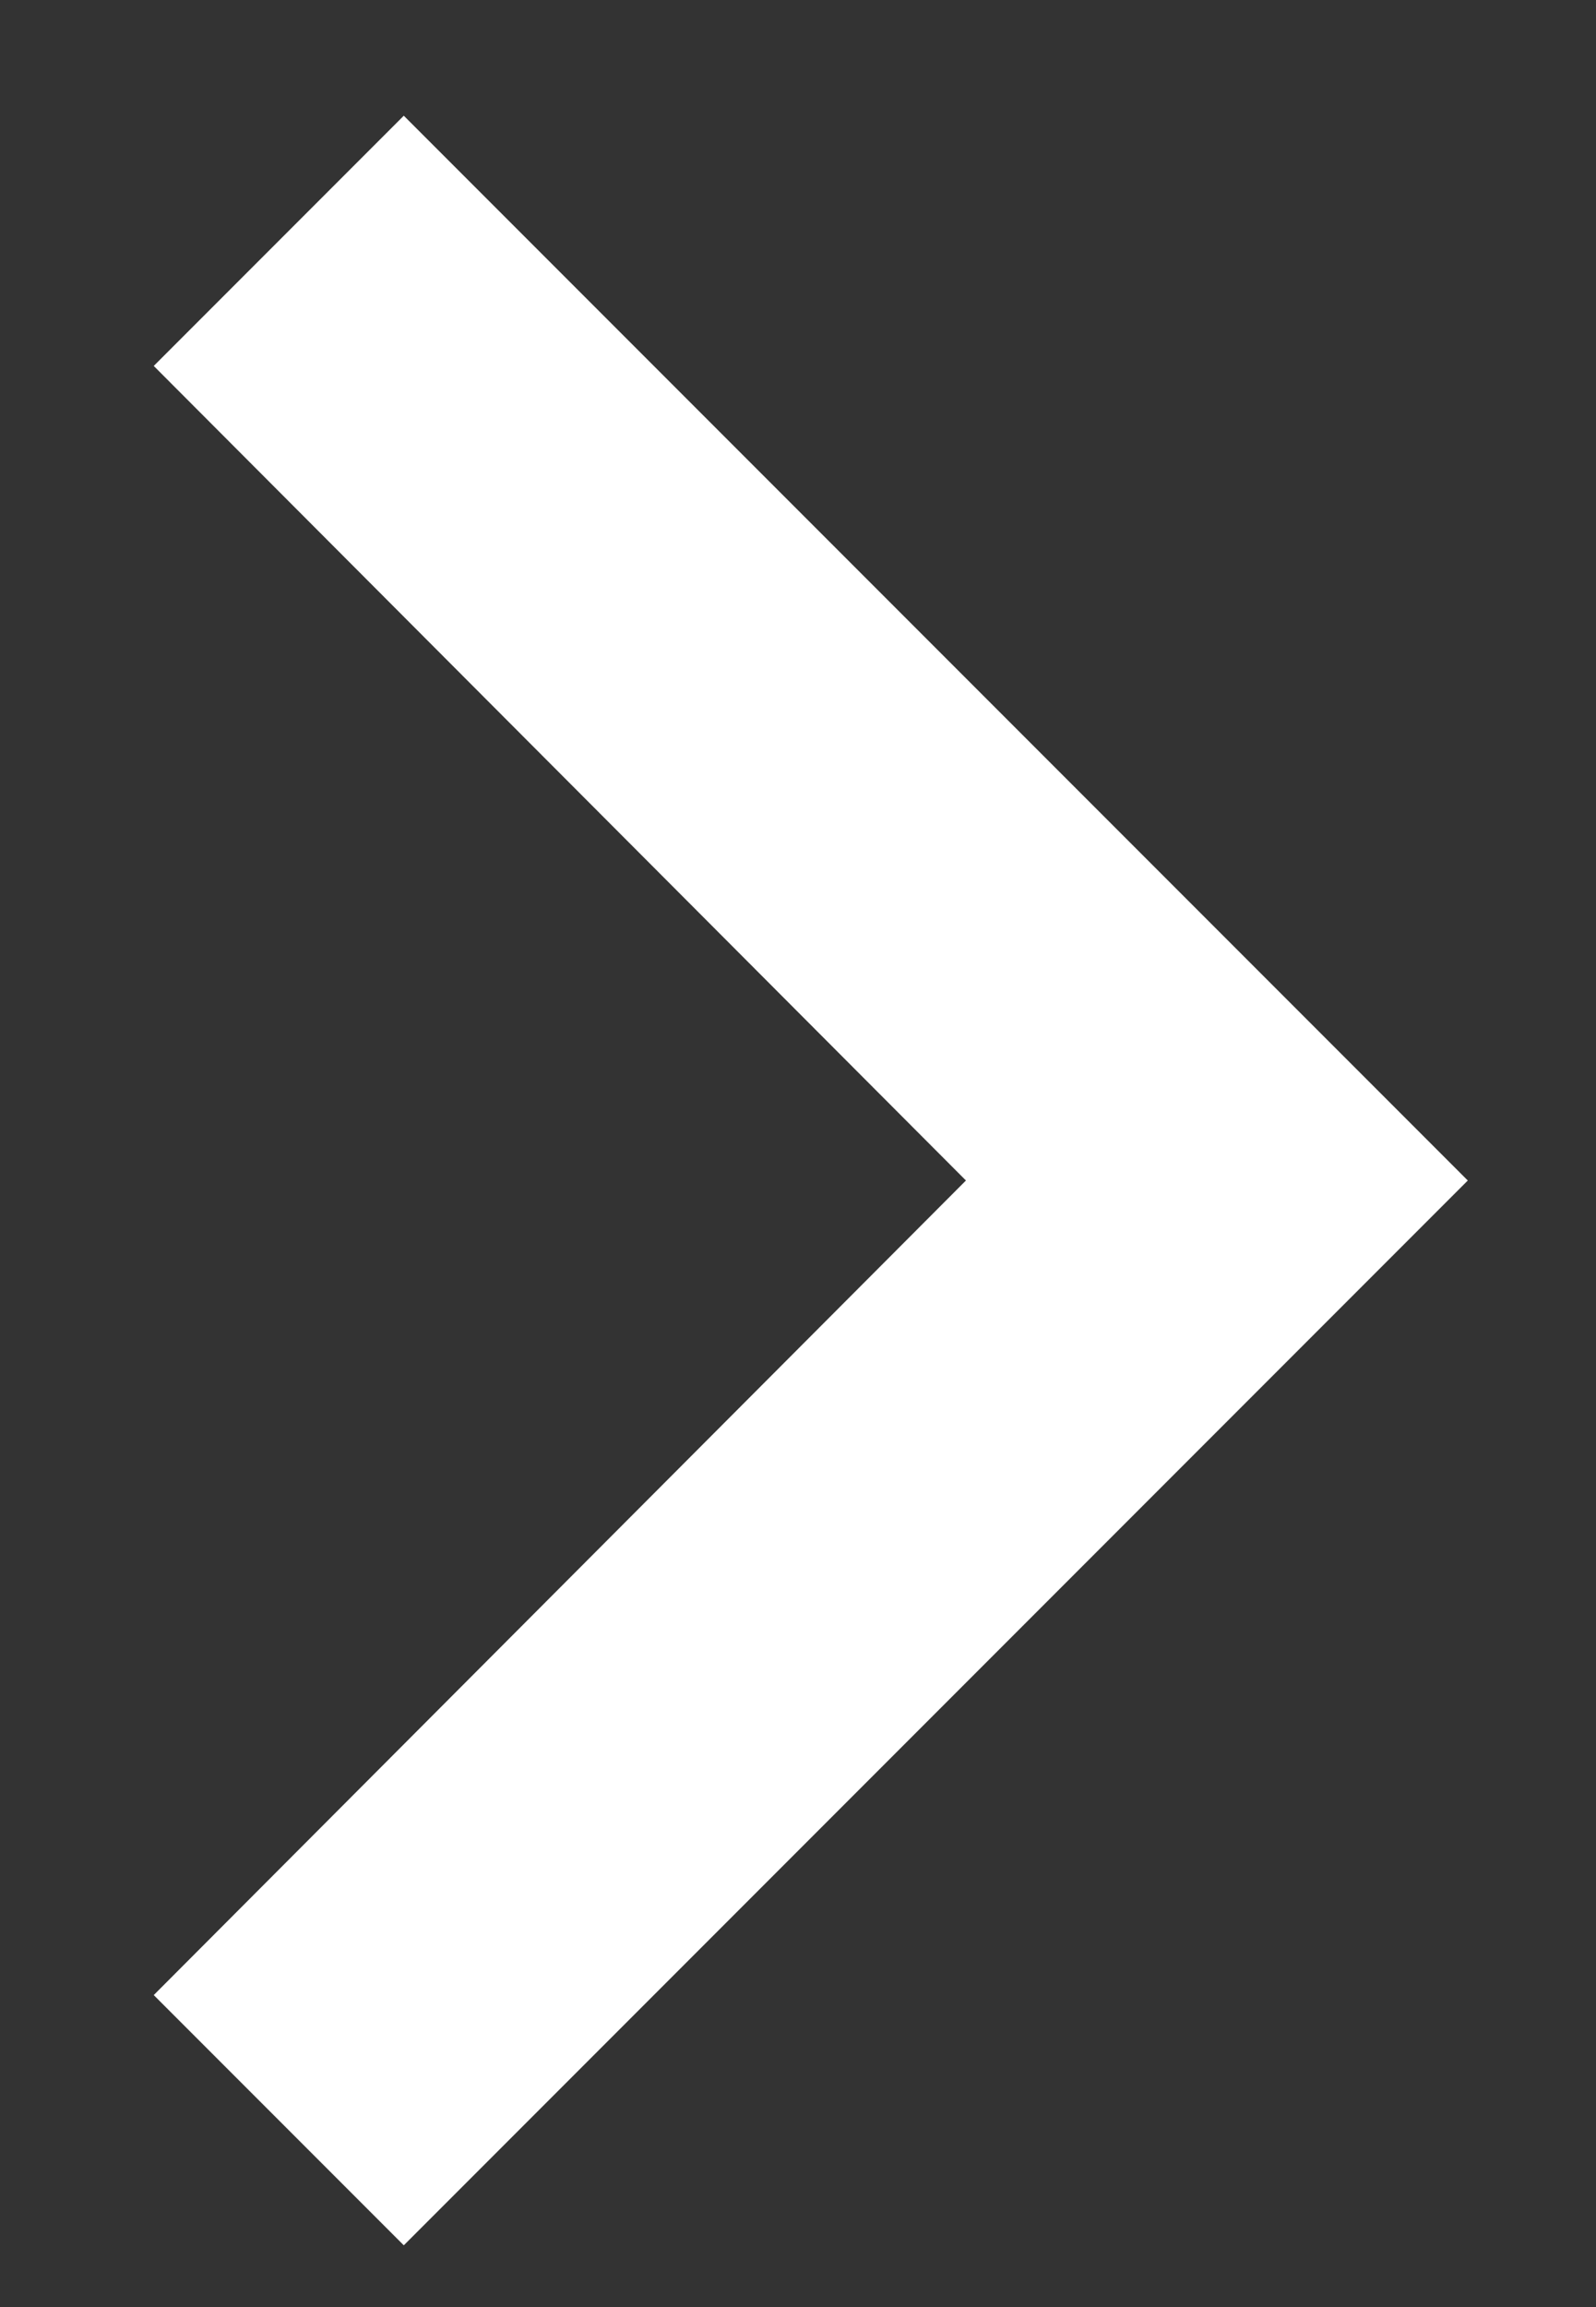
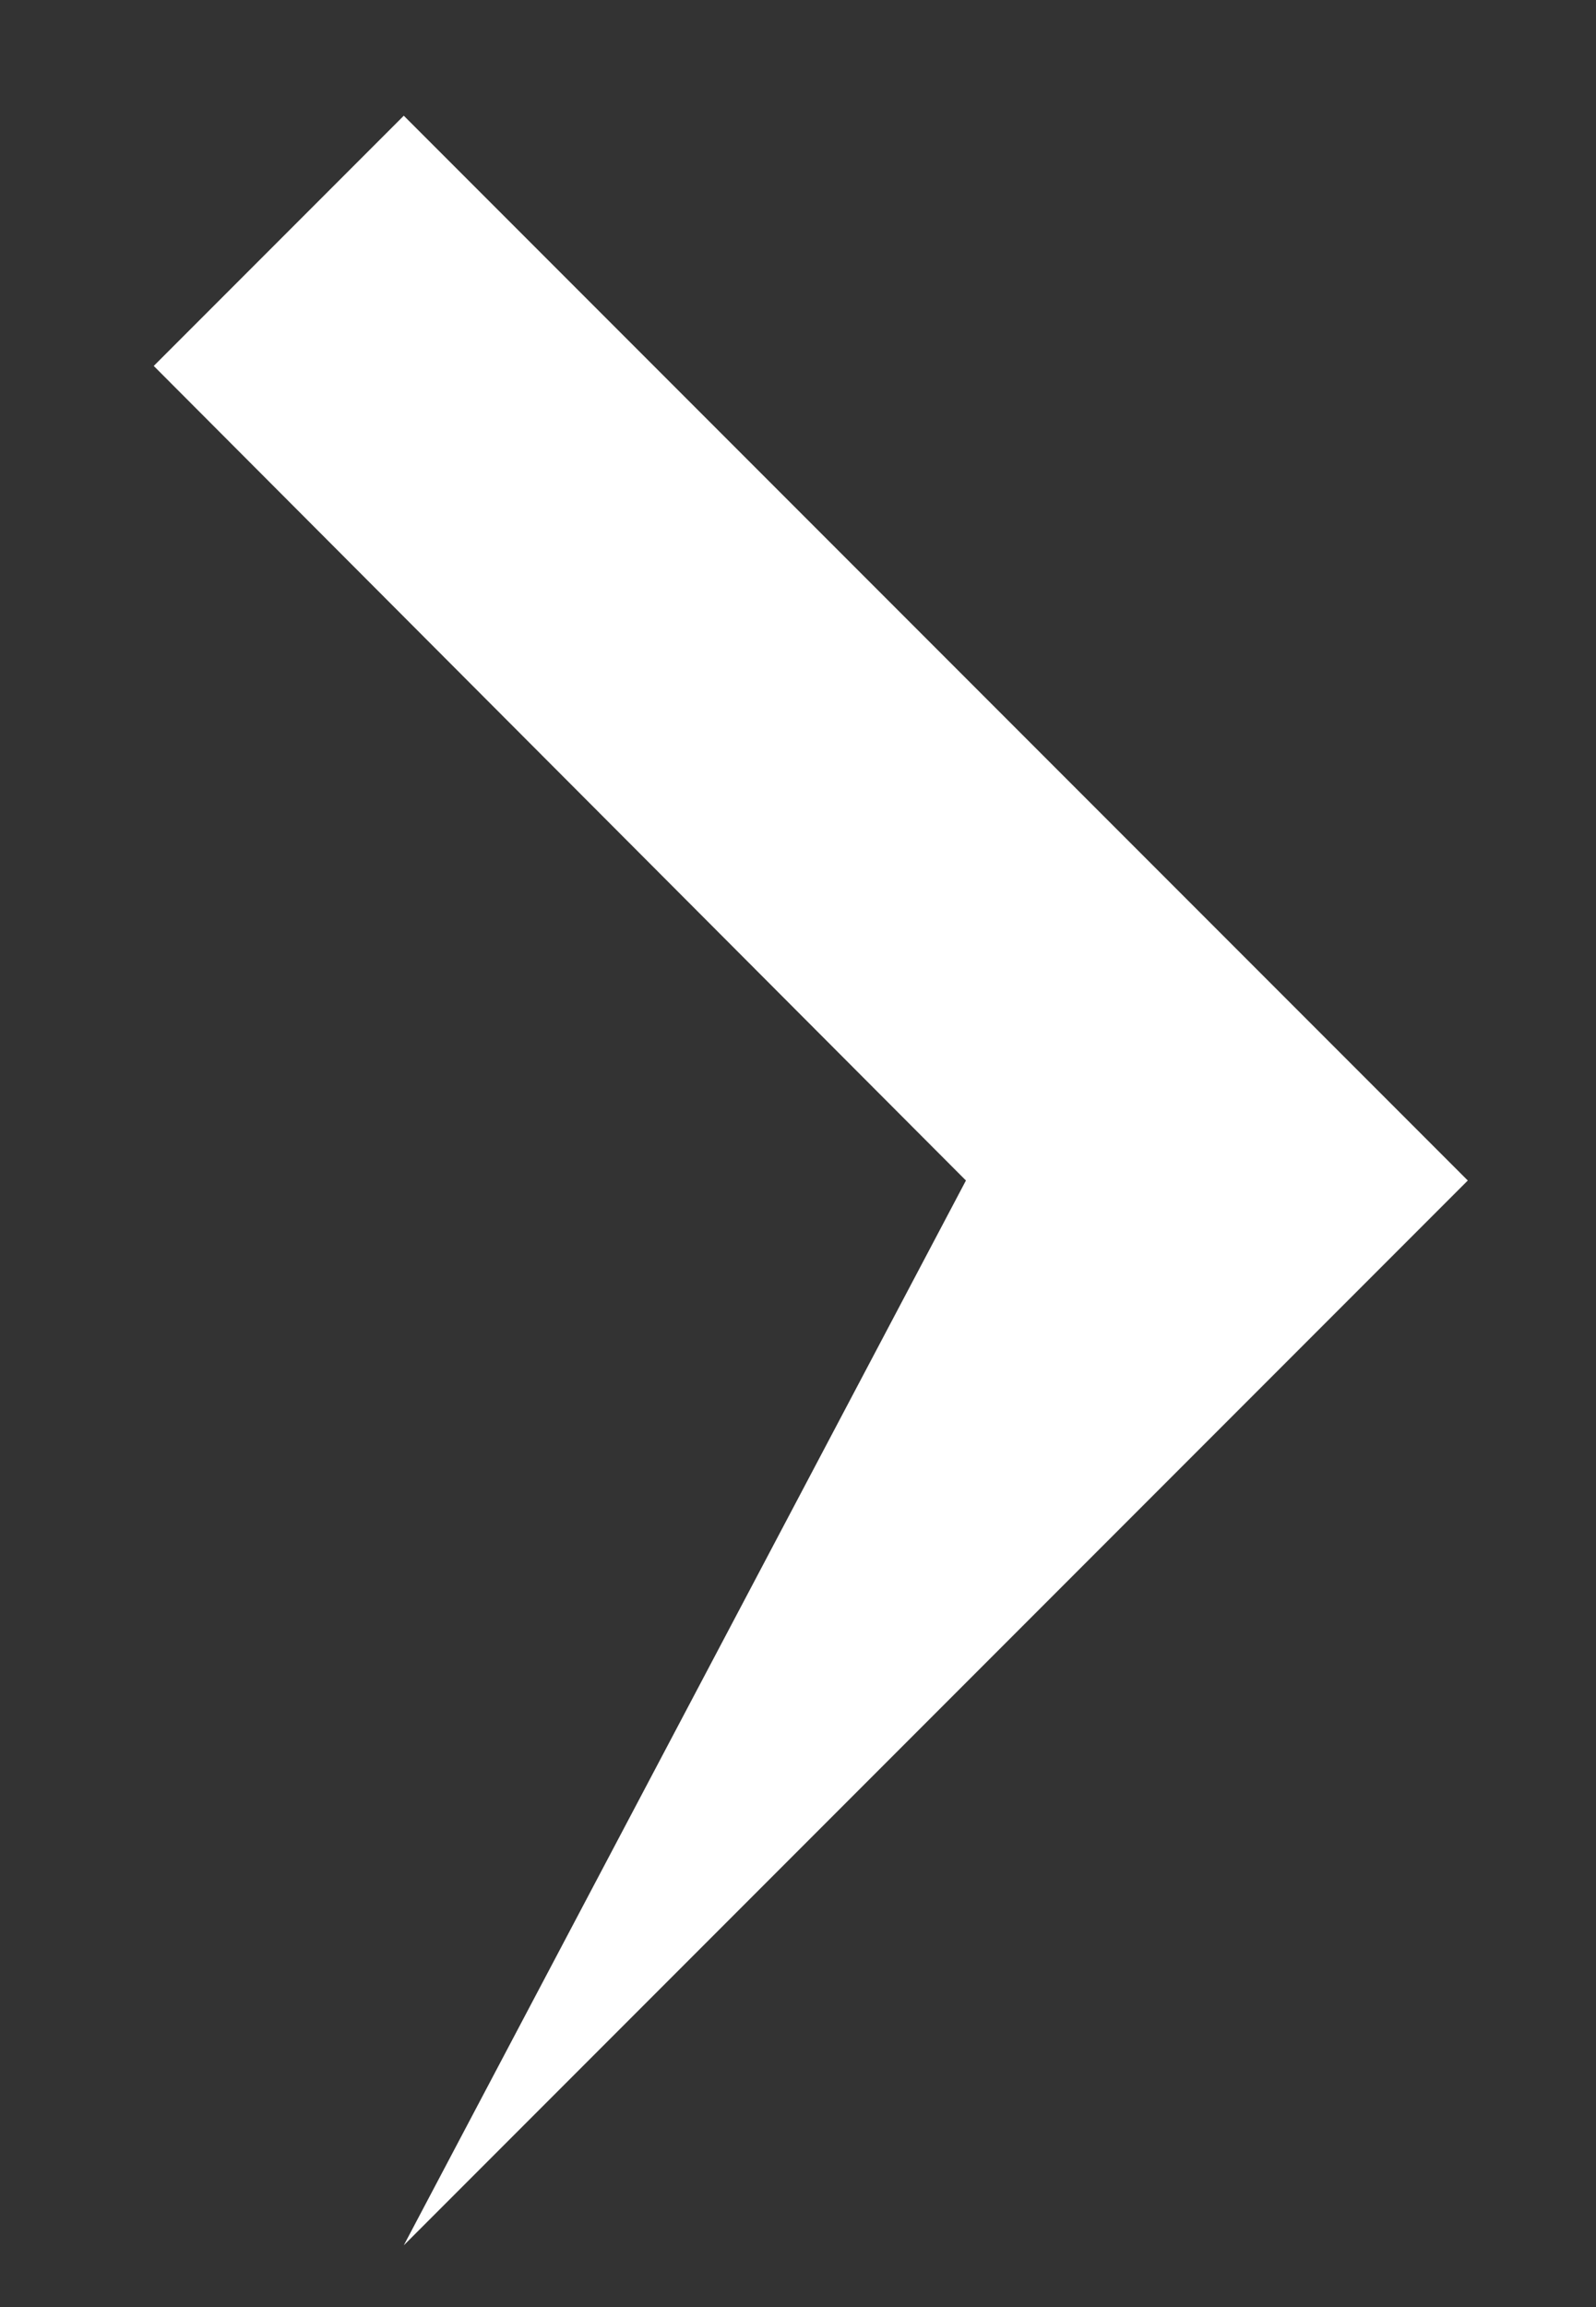
<svg xmlns="http://www.w3.org/2000/svg" width="9" height="13" viewBox="0 0 9 13" fill="none">
  <rect x="0" y="0" width="9" height="13" fill="#333333" stroke="none" />
-   <path d="M2.277 0.652L0.867 2.062L5.447 6.652L0.867 11.242L2.277 12.652L8.277 6.652L2.277 0.652Z" fill="white" />
+   <path d="M2.277 0.652L0.867 2.062L5.447 6.652L2.277 12.652L8.277 6.652L2.277 0.652Z" fill="white" />
</svg>